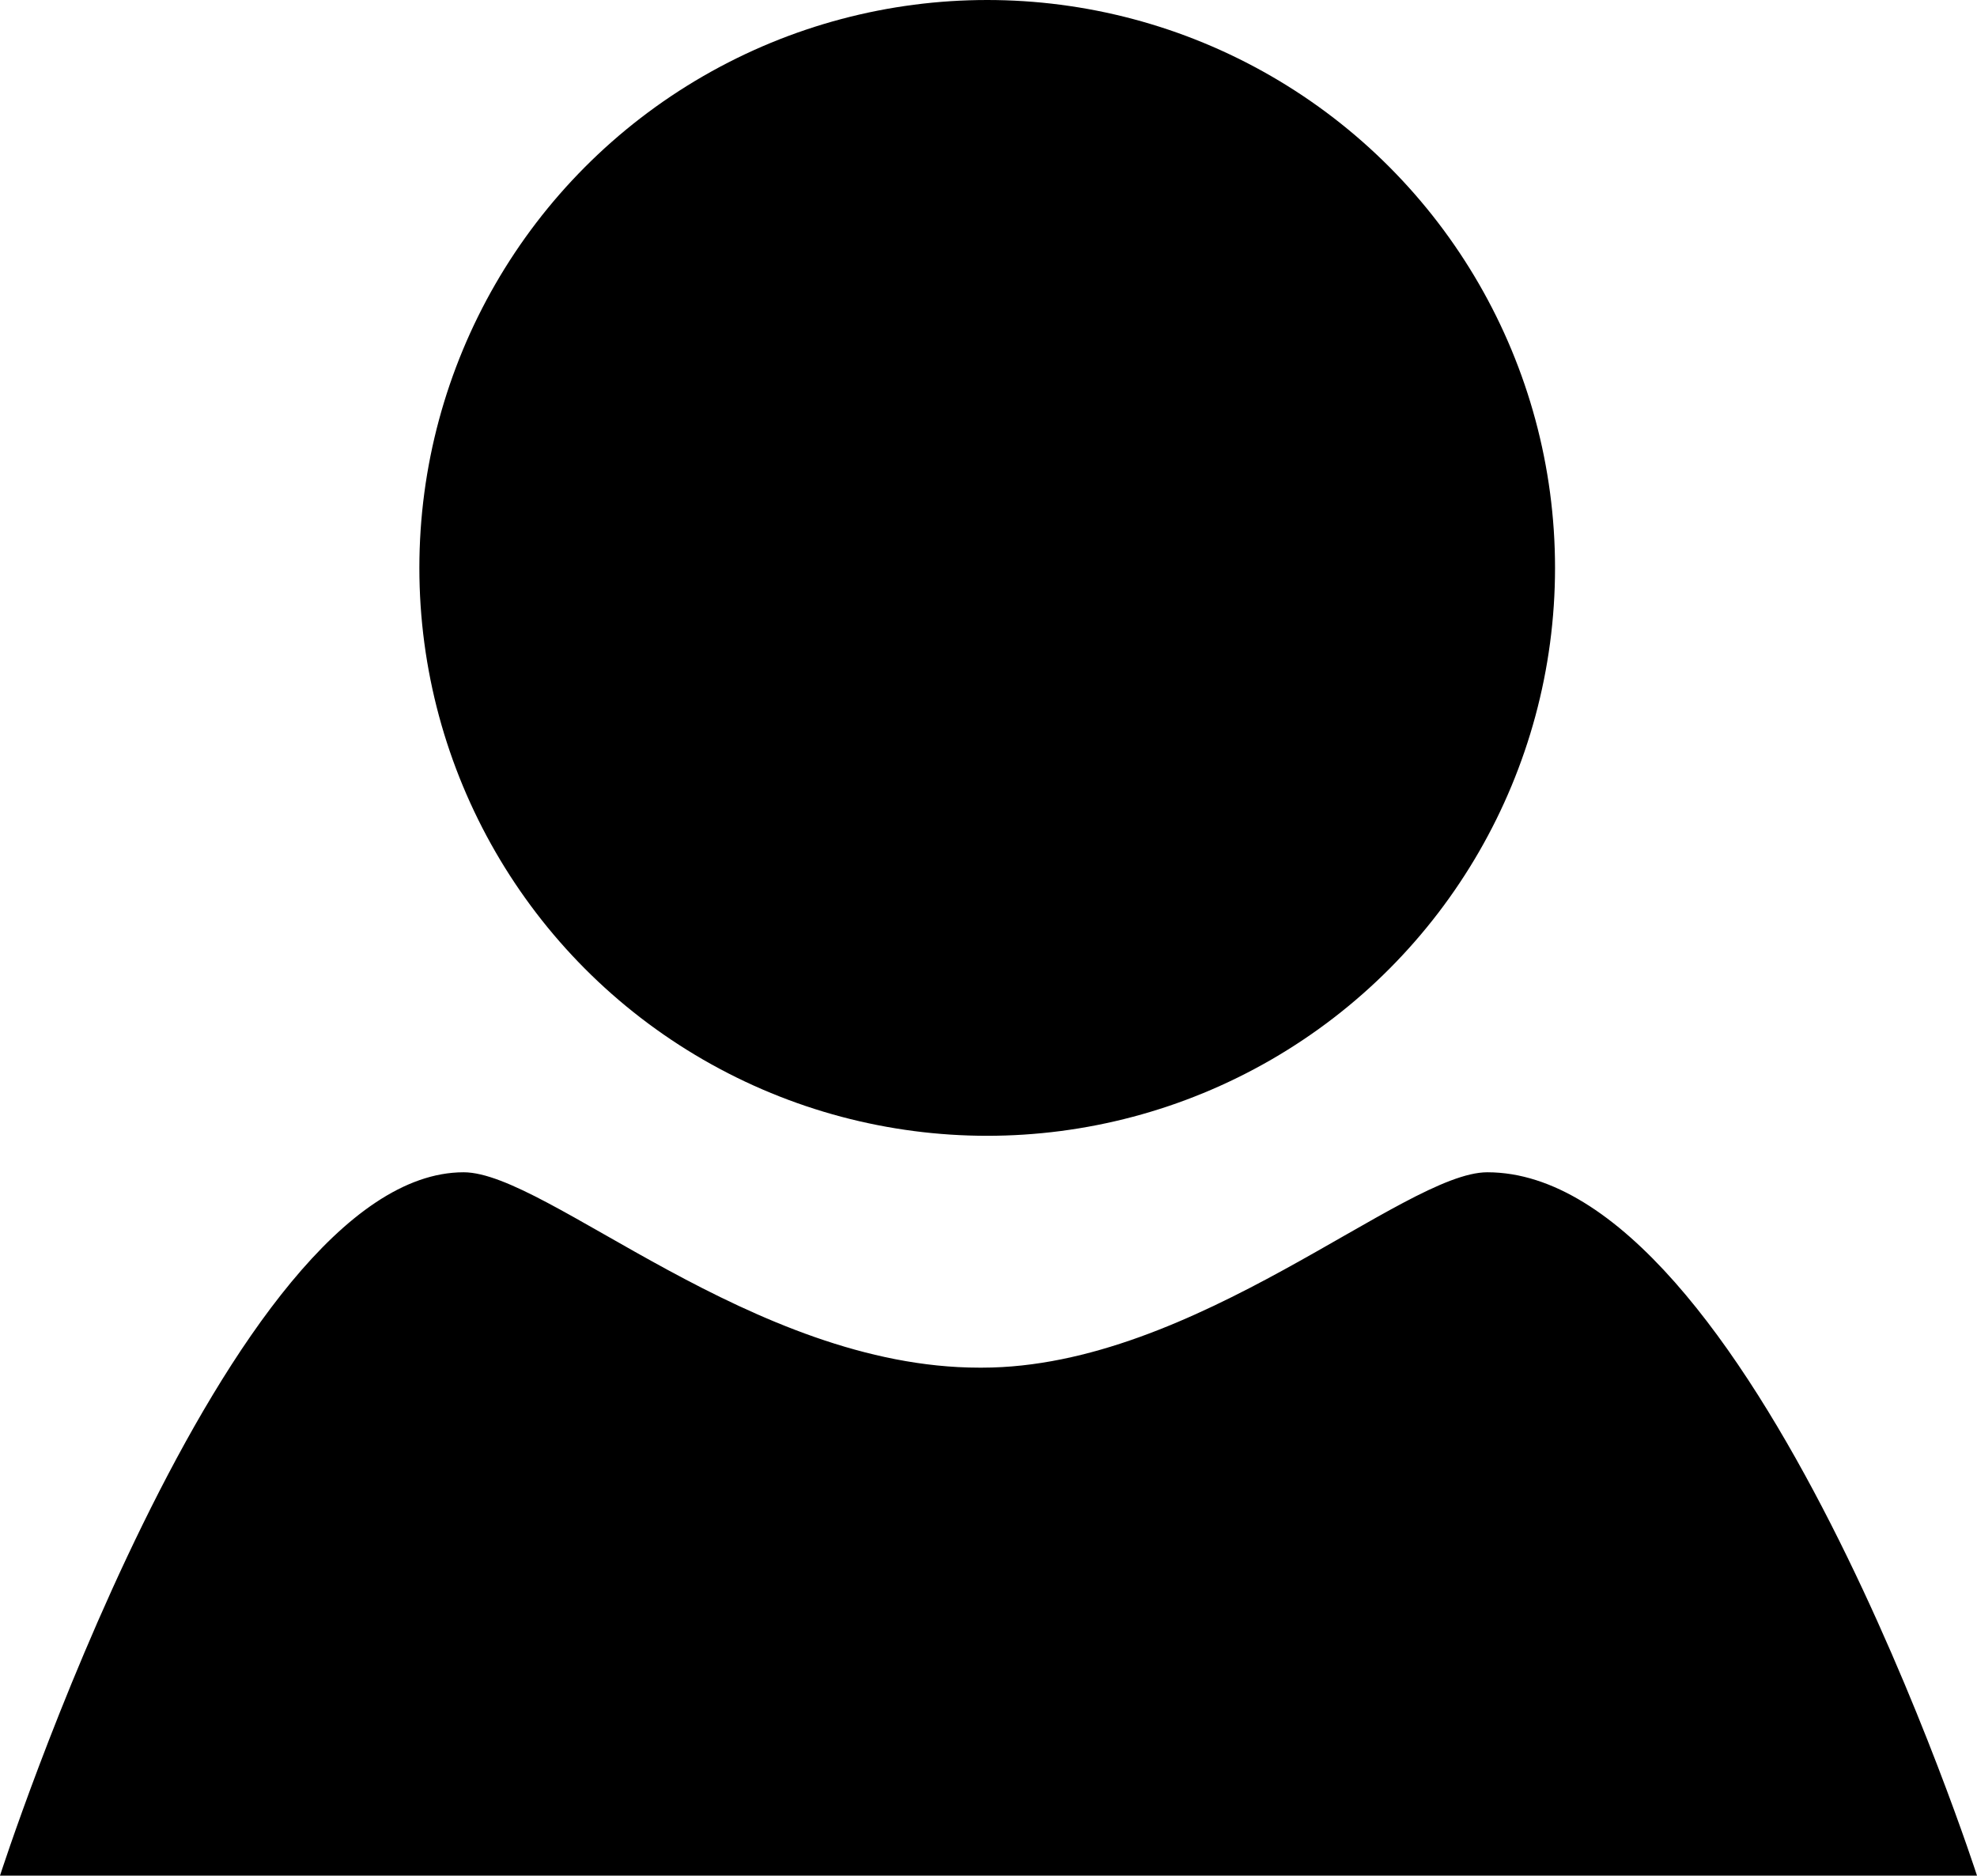
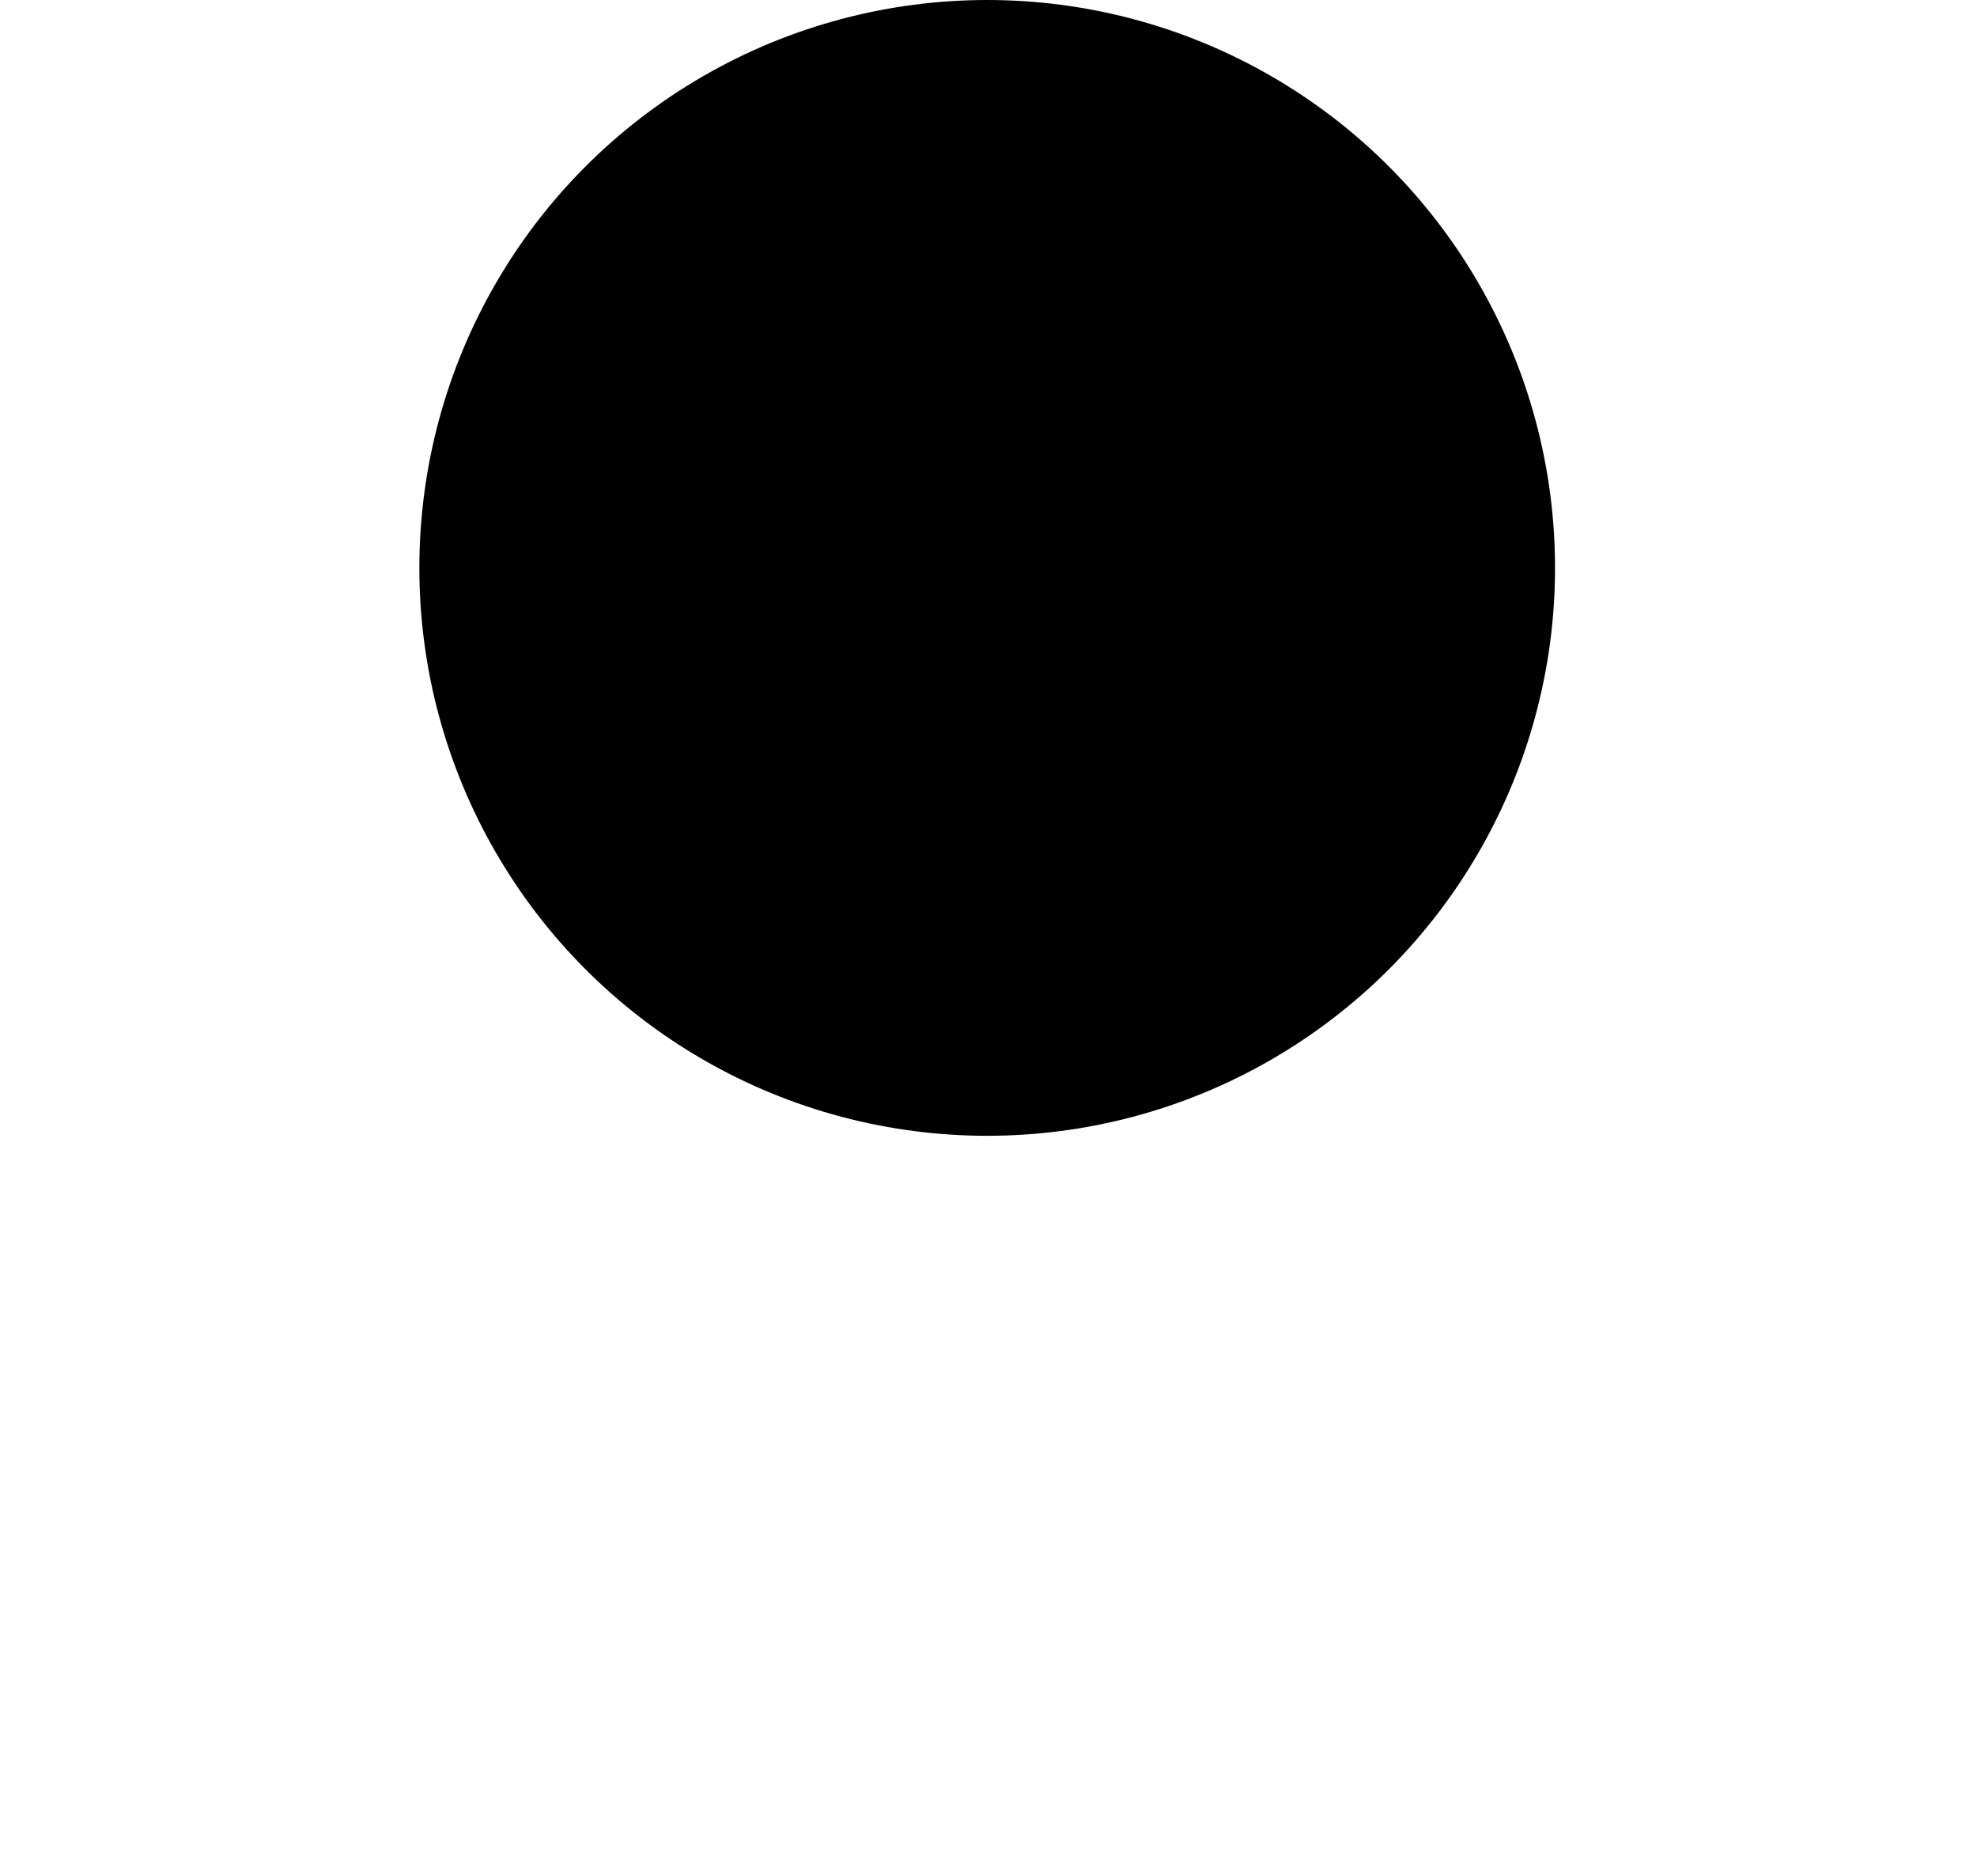
<svg xmlns="http://www.w3.org/2000/svg" version="1.1" id="Layer_2" x="0px" y="0px" width="75.9px" height="72px" viewBox="0 0 75.9 72" style="enable-background:new 0 0 75.9 72;" xml:space="preserve">
  <g>
    <circle cx="37.9" cy="21.8" r="21.8" />
    <g>
-       <path d="M0.7,71.5c1.4-4.1,9.2-26,17.1-26c1.1,0,3,1.1,5.3,2.4c3.8,2.1,9,5.1,14.5,5.1l0.1,0c5.2,0,10.3-2.9,14.1-5.1    c2.3-1.3,4.2-2.4,5.3-2.4c8.8,0,16.7,21.9,18.1,26H0.7z" />
-       <path d="M57.1,46c7.3,0,14.6,16.9,17.4,25H1.4c2.7-8,9.9-25,16.4-25c1,0,2.9,1.1,5,2.3c3.9,2.2,9.1,5.2,14.7,5.2l0.1,0    c5.3,0,10.5-3,14.3-5.2C54.1,47.2,56.1,46,57.1,46 M57.1,45c-3.2,0-11.2,7.5-19.4,7.5c0,0-0.1,0-0.1,0C28.9,52.5,21,45,17.8,45    C8.7,45,0,72,0,72h75.9C75.9,72,67.2,45,57.1,45L57.1,45z" />
-     </g>
+       </g>
  </g>
</svg>